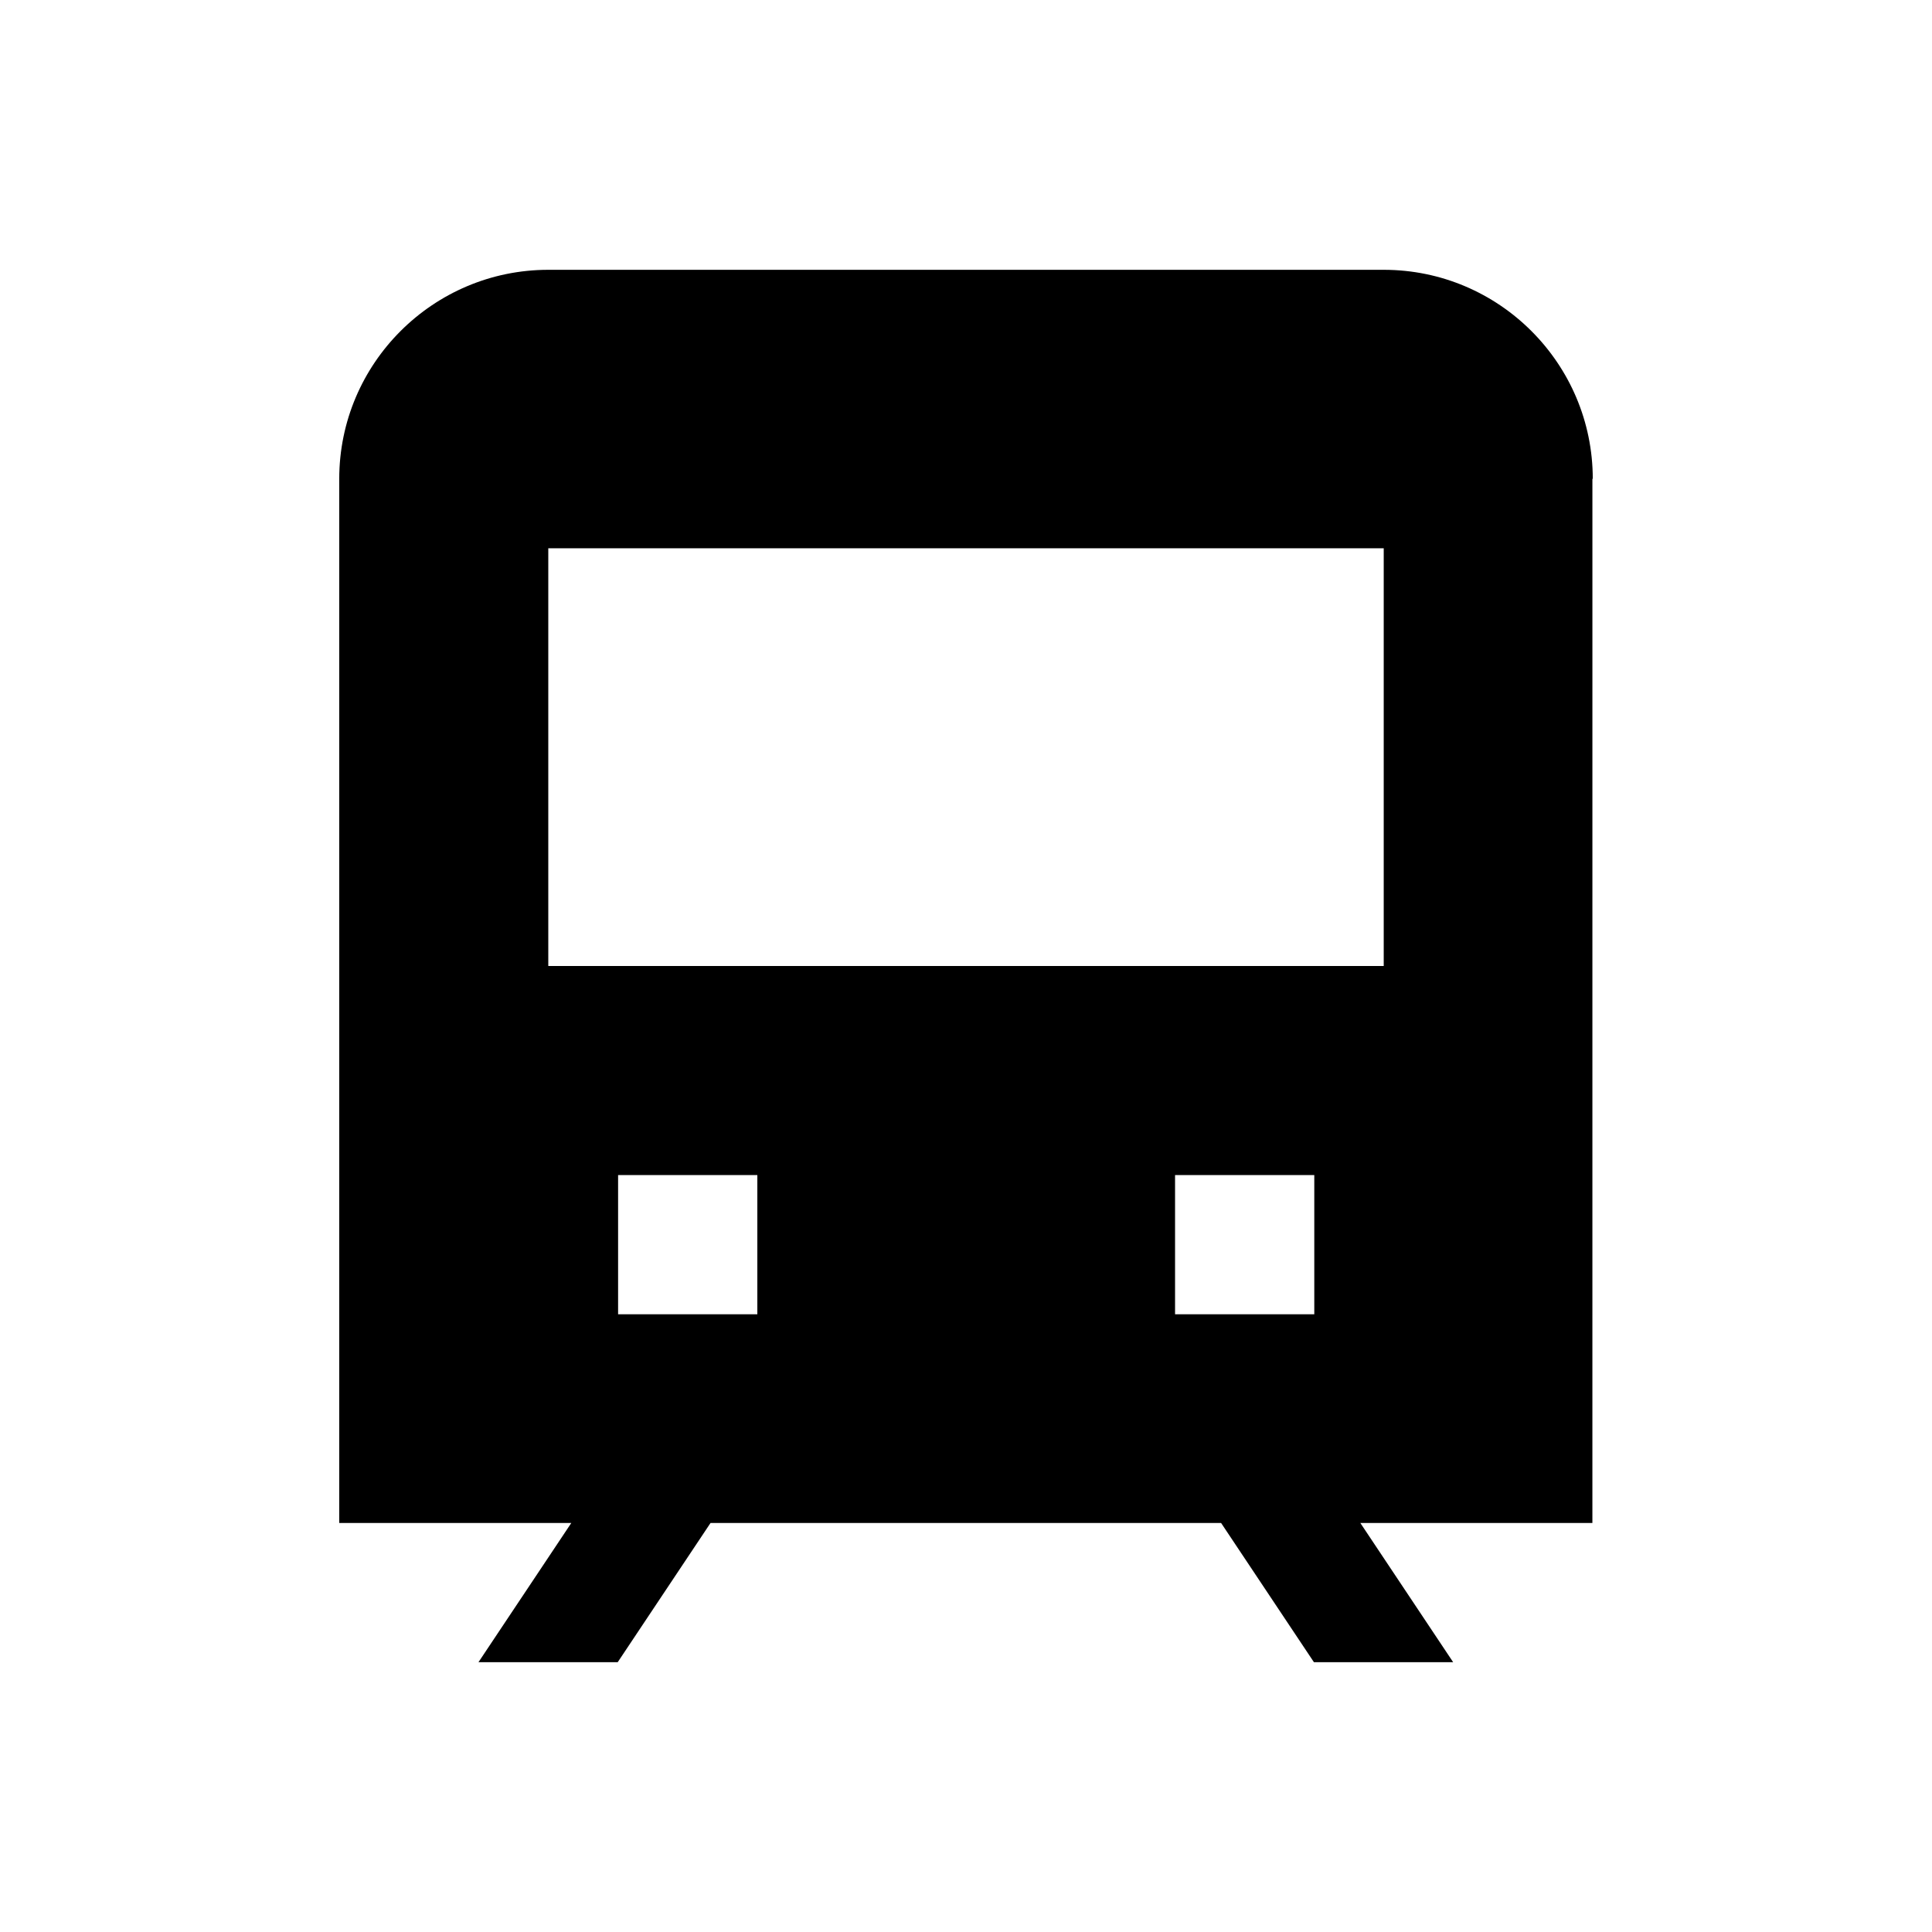
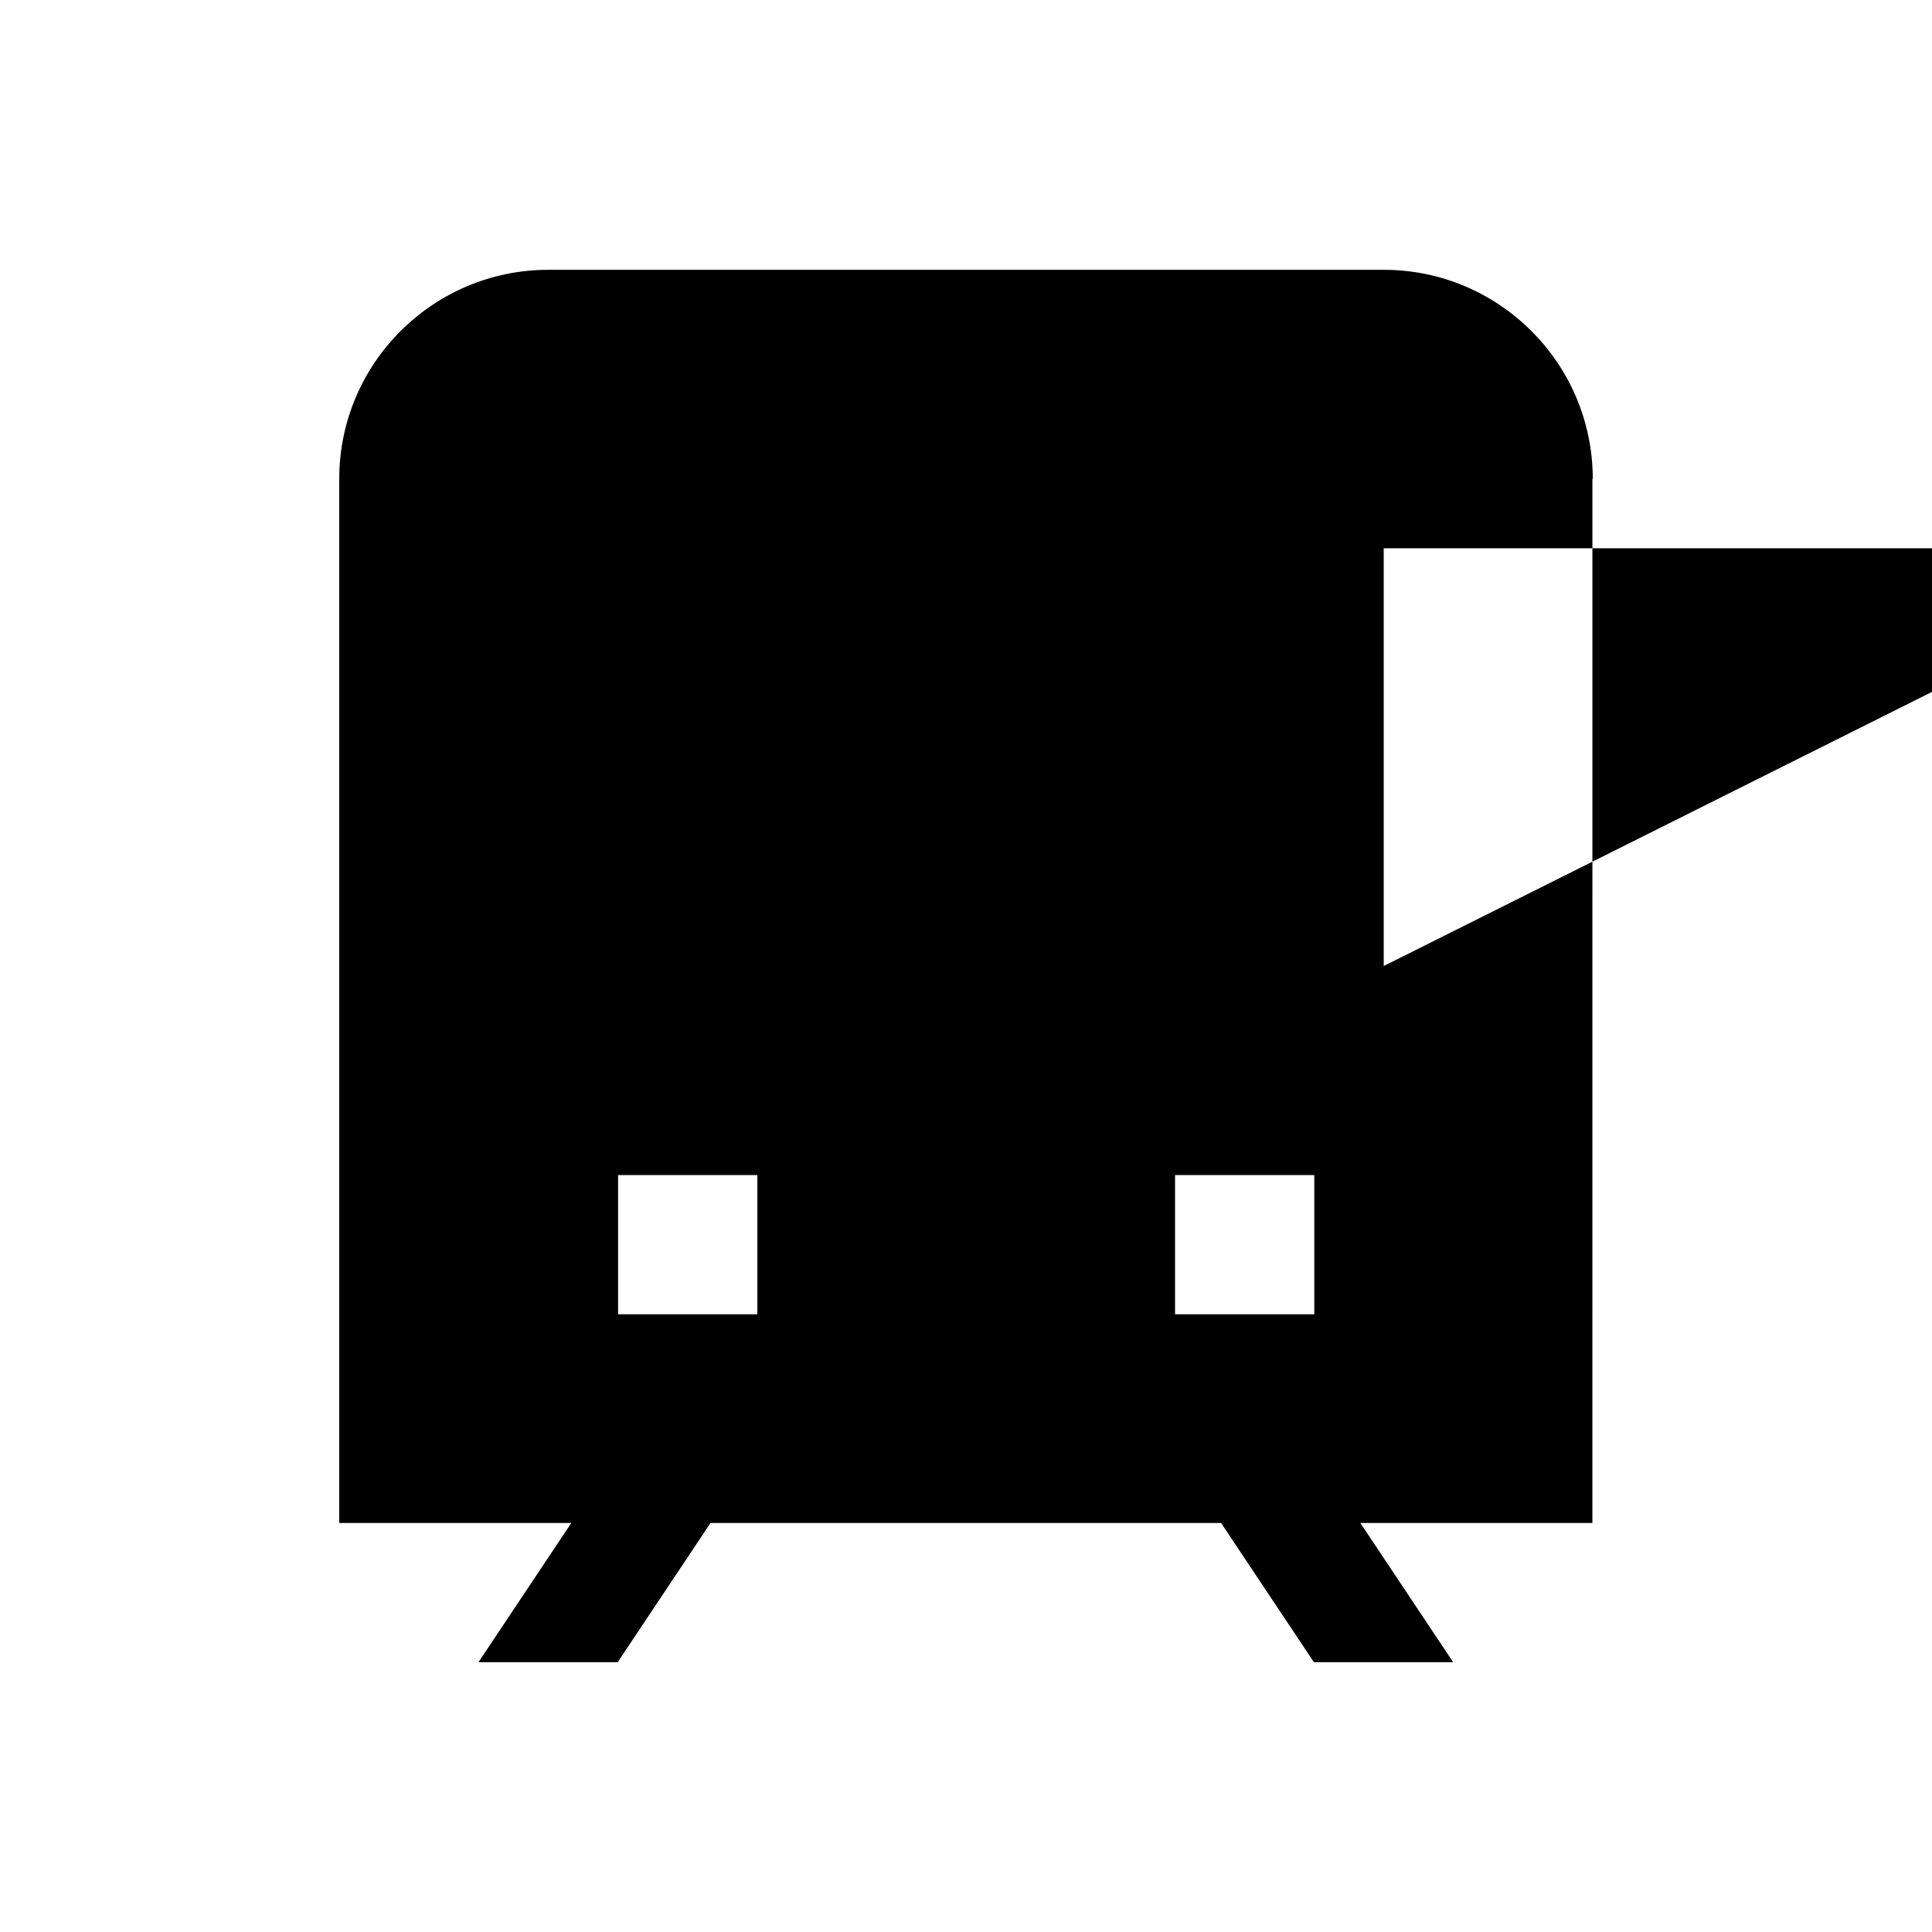
<svg xmlns="http://www.w3.org/2000/svg" fill="#000000" width="800px" height="800px" version="1.1" viewBox="144 144 512 512">
-   <path d="m566.1 270.9c0-30.504-24.797-55.398-55.398-55.398h-221.4c-30.504 0-55.398 24.797-55.398 55.398v276.7h61.5l-24.602 36.898h36.898l24.602-36.898h135.3l24.602 36.898h36.898l-24.602-36.898h61.5l0.004-276.7zm-221.4 221.4h-36.898v-36.898h36.898zm147.6 0h-36.898v-36.898h36.898zm18.402-92.297h-221.4v-110.7h221.4z" />
+   <path d="m566.1 270.9c0-30.504-24.797-55.398-55.398-55.398h-221.4c-30.504 0-55.398 24.797-55.398 55.398v276.7h61.5l-24.602 36.898h36.898l24.602-36.898h135.3l24.602 36.898h36.898l-24.602-36.898h61.5l0.004-276.7zm-221.4 221.4h-36.898v-36.898h36.898zm147.6 0h-36.898v-36.898h36.898zm18.402-92.297v-110.7h221.4z" />
</svg>